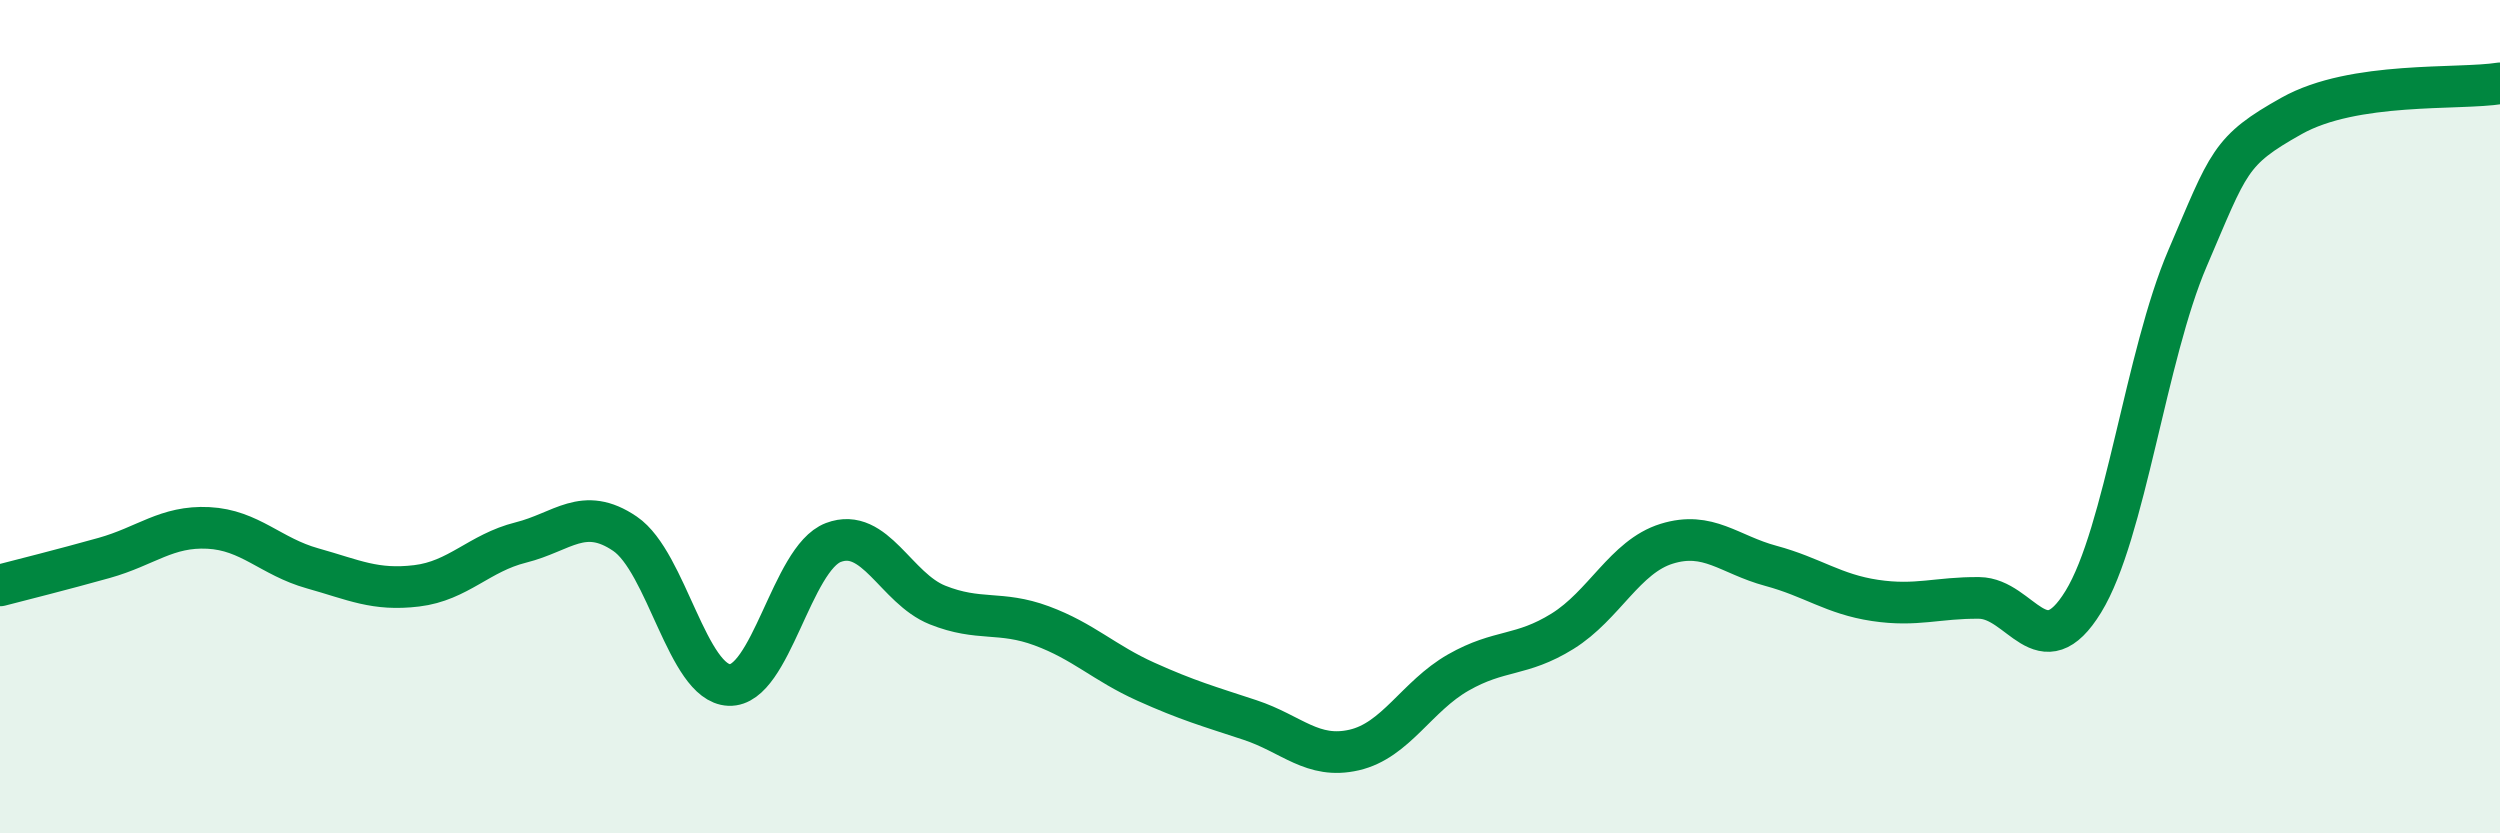
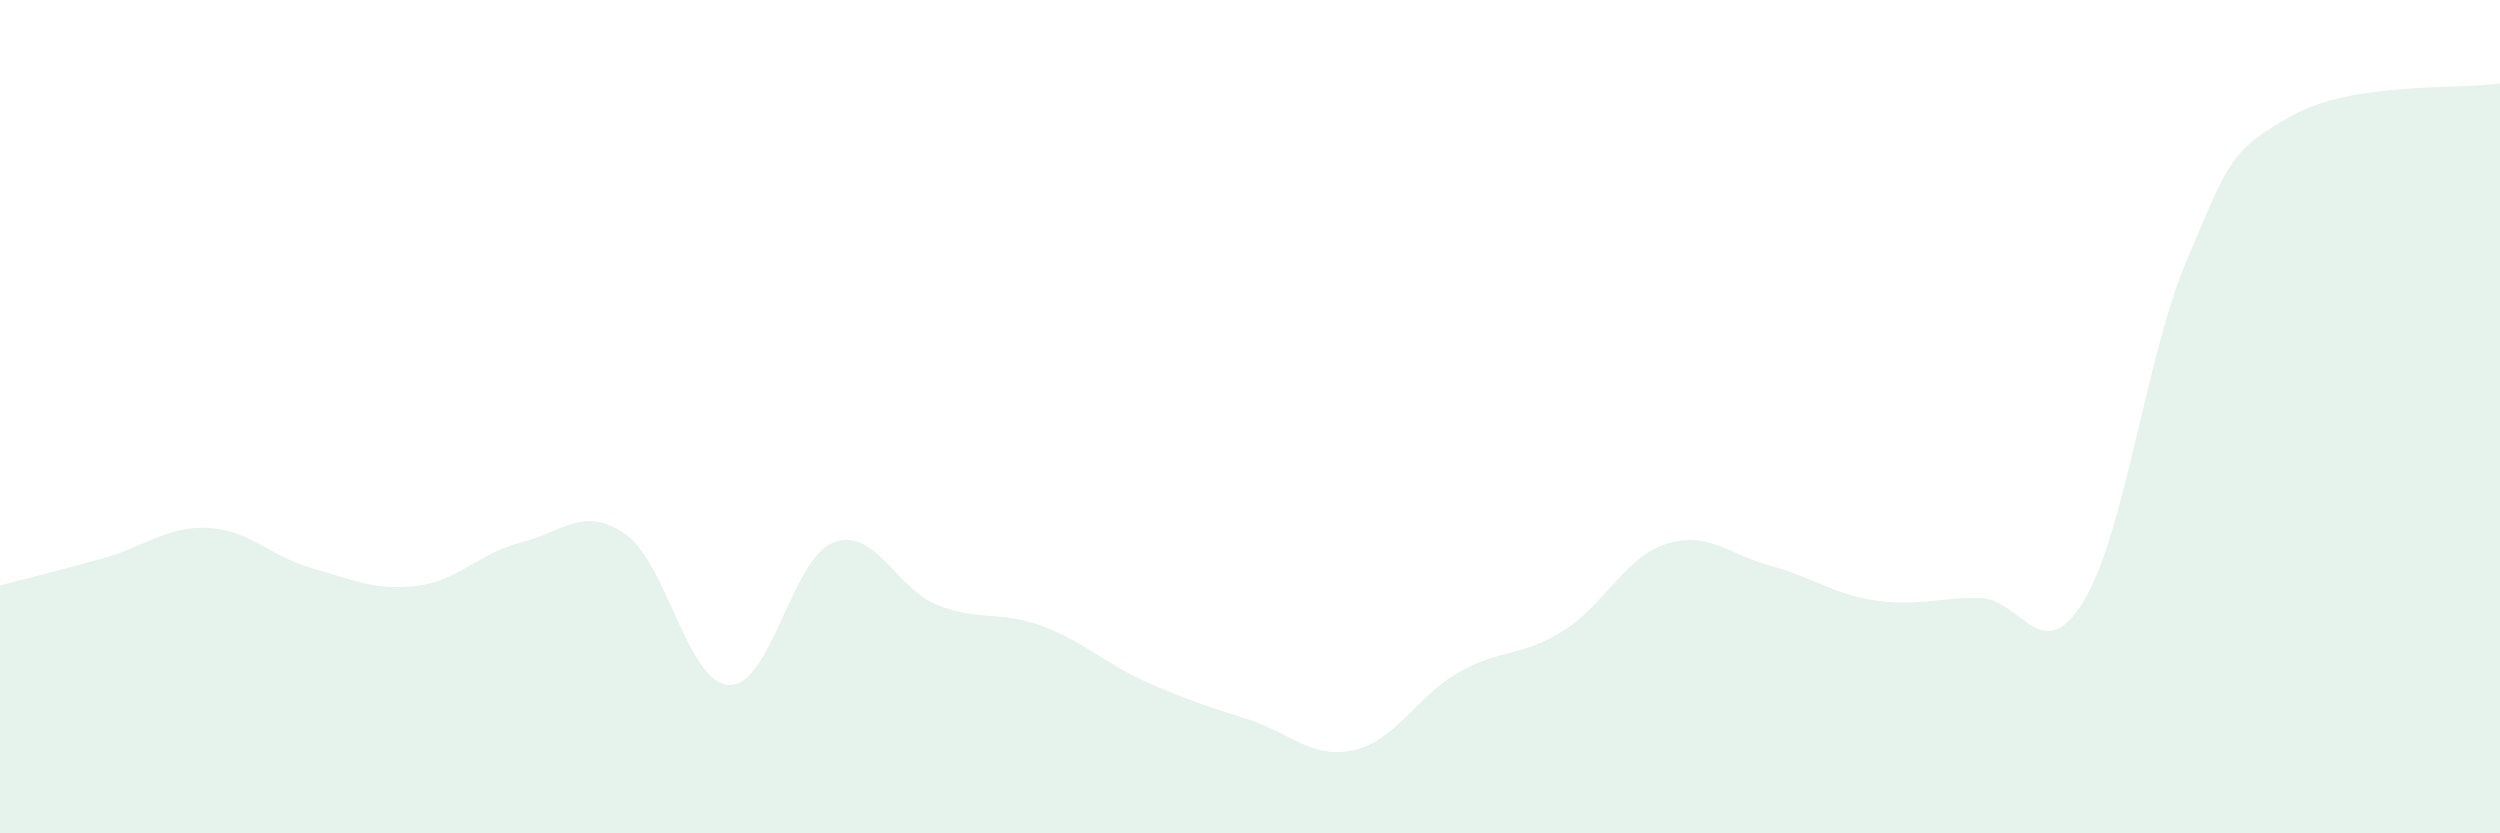
<svg xmlns="http://www.w3.org/2000/svg" width="60" height="20" viewBox="0 0 60 20">
  <path d="M 0,14.05 C 0.5,13.92 1.5,13.67 2.5,13.39 C 3.5,13.11 4,12.62 5,12.67 C 6,12.72 6.5,13.36 7.5,13.64 C 8.5,13.92 9,14.18 10,14.06 C 11,13.94 11.5,13.27 12.5,13.02 C 13.5,12.77 14,12.13 15,12.81 C 16,13.49 16.5,16.4 17.5,16.44 C 18.5,16.48 19,13.4 20,13.02 C 21,12.64 21.5,14.12 22.5,14.52 C 23.5,14.92 24,14.65 25,15.02 C 26,15.39 26.5,15.91 27.5,16.36 C 28.5,16.81 29,16.95 30,17.28 C 31,17.61 31.5,18.23 32.5,18 C 33.5,17.77 34,16.71 35,16.14 C 36,15.57 36.5,15.77 37.5,15.15 C 38.5,14.53 39,13.36 40,13.05 C 41,12.74 41.5,13.31 42.5,13.58 C 43.5,13.85 44,14.26 45,14.41 C 46,14.56 46.5,14.34 47.5,14.35 C 48.5,14.36 49,16.07 50,14.44 C 51,12.81 51.5,8.53 52.5,6.2 C 53.5,3.87 53.5,3.62 55,2.78 C 56.5,1.94 59,2.16 60,2L60 20L0 20Z" fill="#008740" opacity="0.1" stroke-linecap="round" stroke-linejoin="round" />
-   <path d="M 0,14.05 C 0.5,13.92 1.5,13.67 2.5,13.39 C 3.5,13.11 4,12.62 5,12.67 C 6,12.72 6.5,13.36 7.5,13.64 C 8.5,13.92 9,14.18 10,14.06 C 11,13.94 11.5,13.27 12.5,13.02 C 13.5,12.77 14,12.13 15,12.81 C 16,13.49 16.5,16.4 17.5,16.44 C 18.5,16.48 19,13.4 20,13.02 C 21,12.64 21.5,14.12 22.5,14.52 C 23.5,14.92 24,14.65 25,15.02 C 26,15.39 26.5,15.91 27.5,16.36 C 28.5,16.81 29,16.95 30,17.28 C 31,17.61 31.5,18.23 32.5,18 C 33.5,17.77 34,16.71 35,16.14 C 36,15.57 36.5,15.77 37.5,15.15 C 38.5,14.53 39,13.36 40,13.05 C 41,12.74 41.5,13.31 42.5,13.58 C 43.5,13.85 44,14.26 45,14.41 C 46,14.56 46.5,14.34 47.5,14.35 C 48.5,14.36 49,16.07 50,14.44 C 51,12.81 51.5,8.53 52.5,6.2 C 53.5,3.87 53.5,3.62 55,2.78 C 56.5,1.94 59,2.16 60,2" stroke="#008740" stroke-width="1" fill="none" stroke-linecap="round" stroke-linejoin="round" />
</svg>